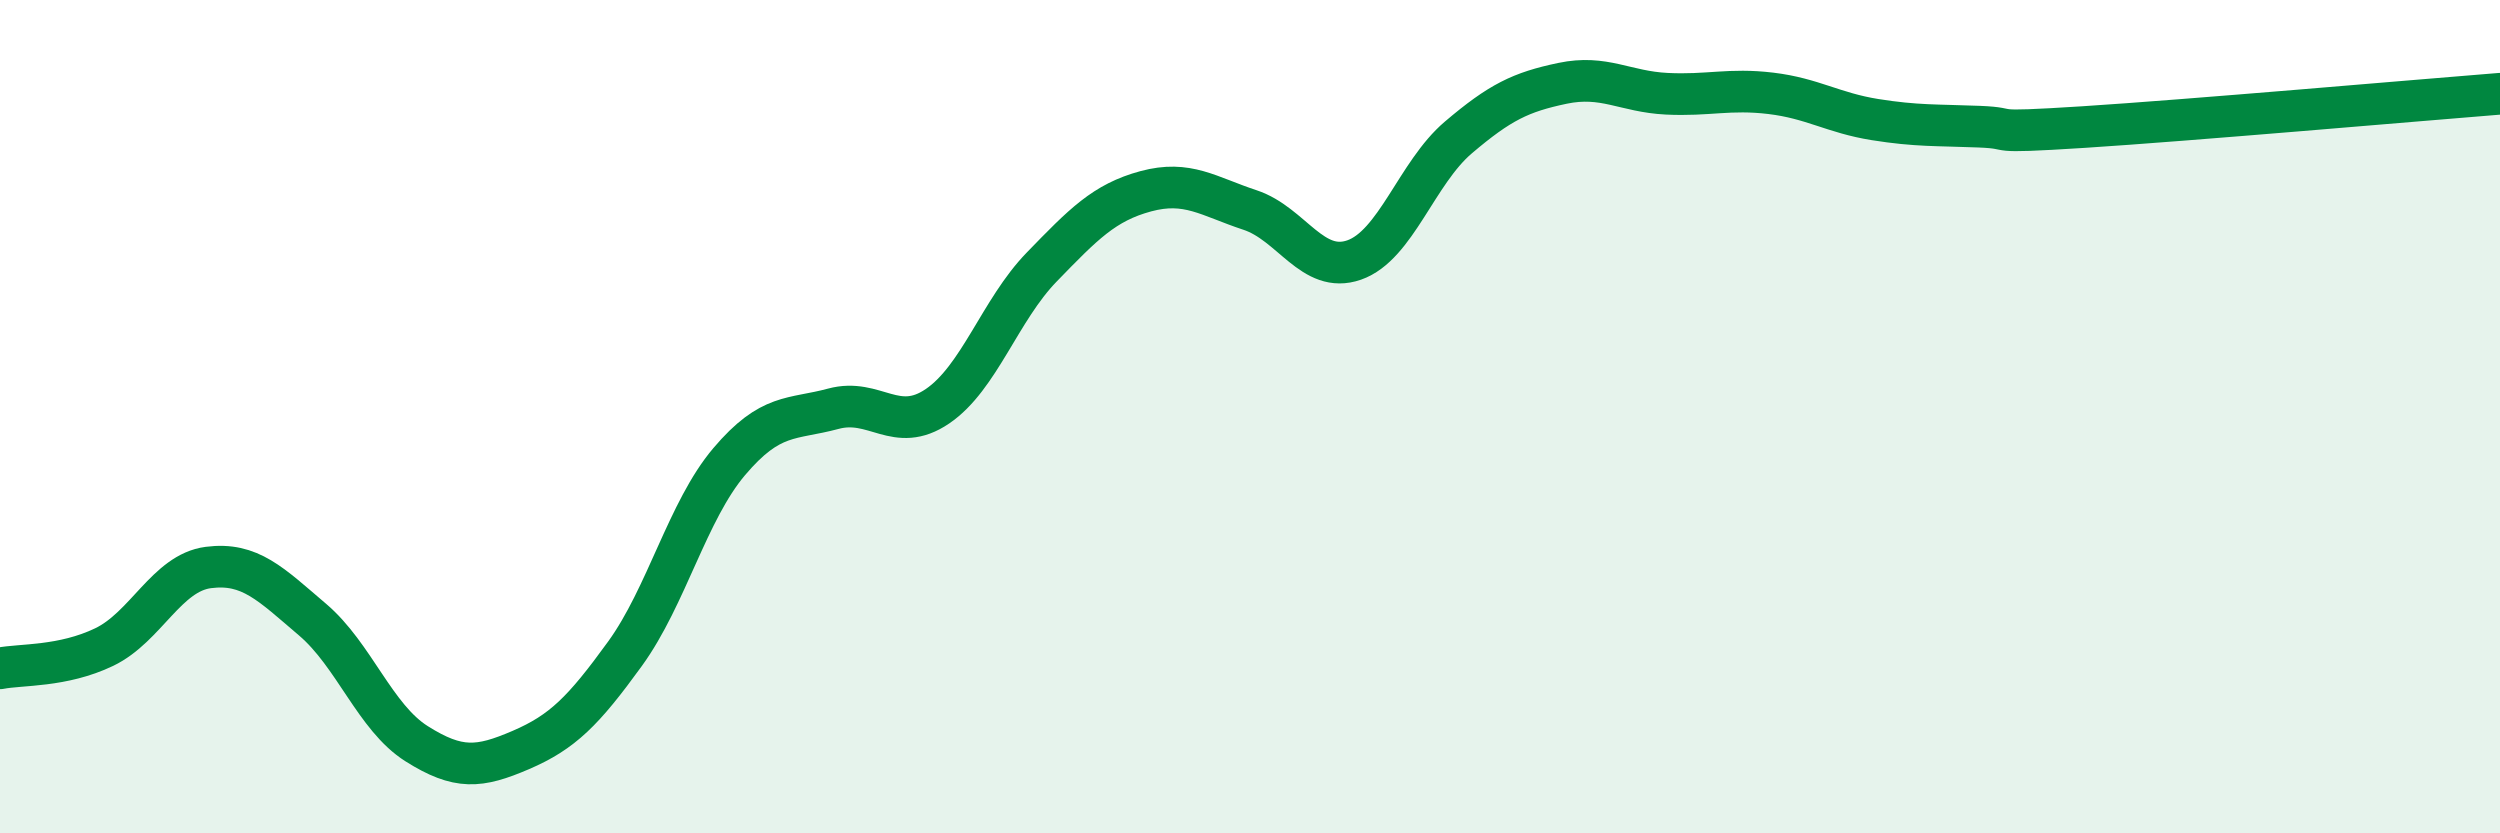
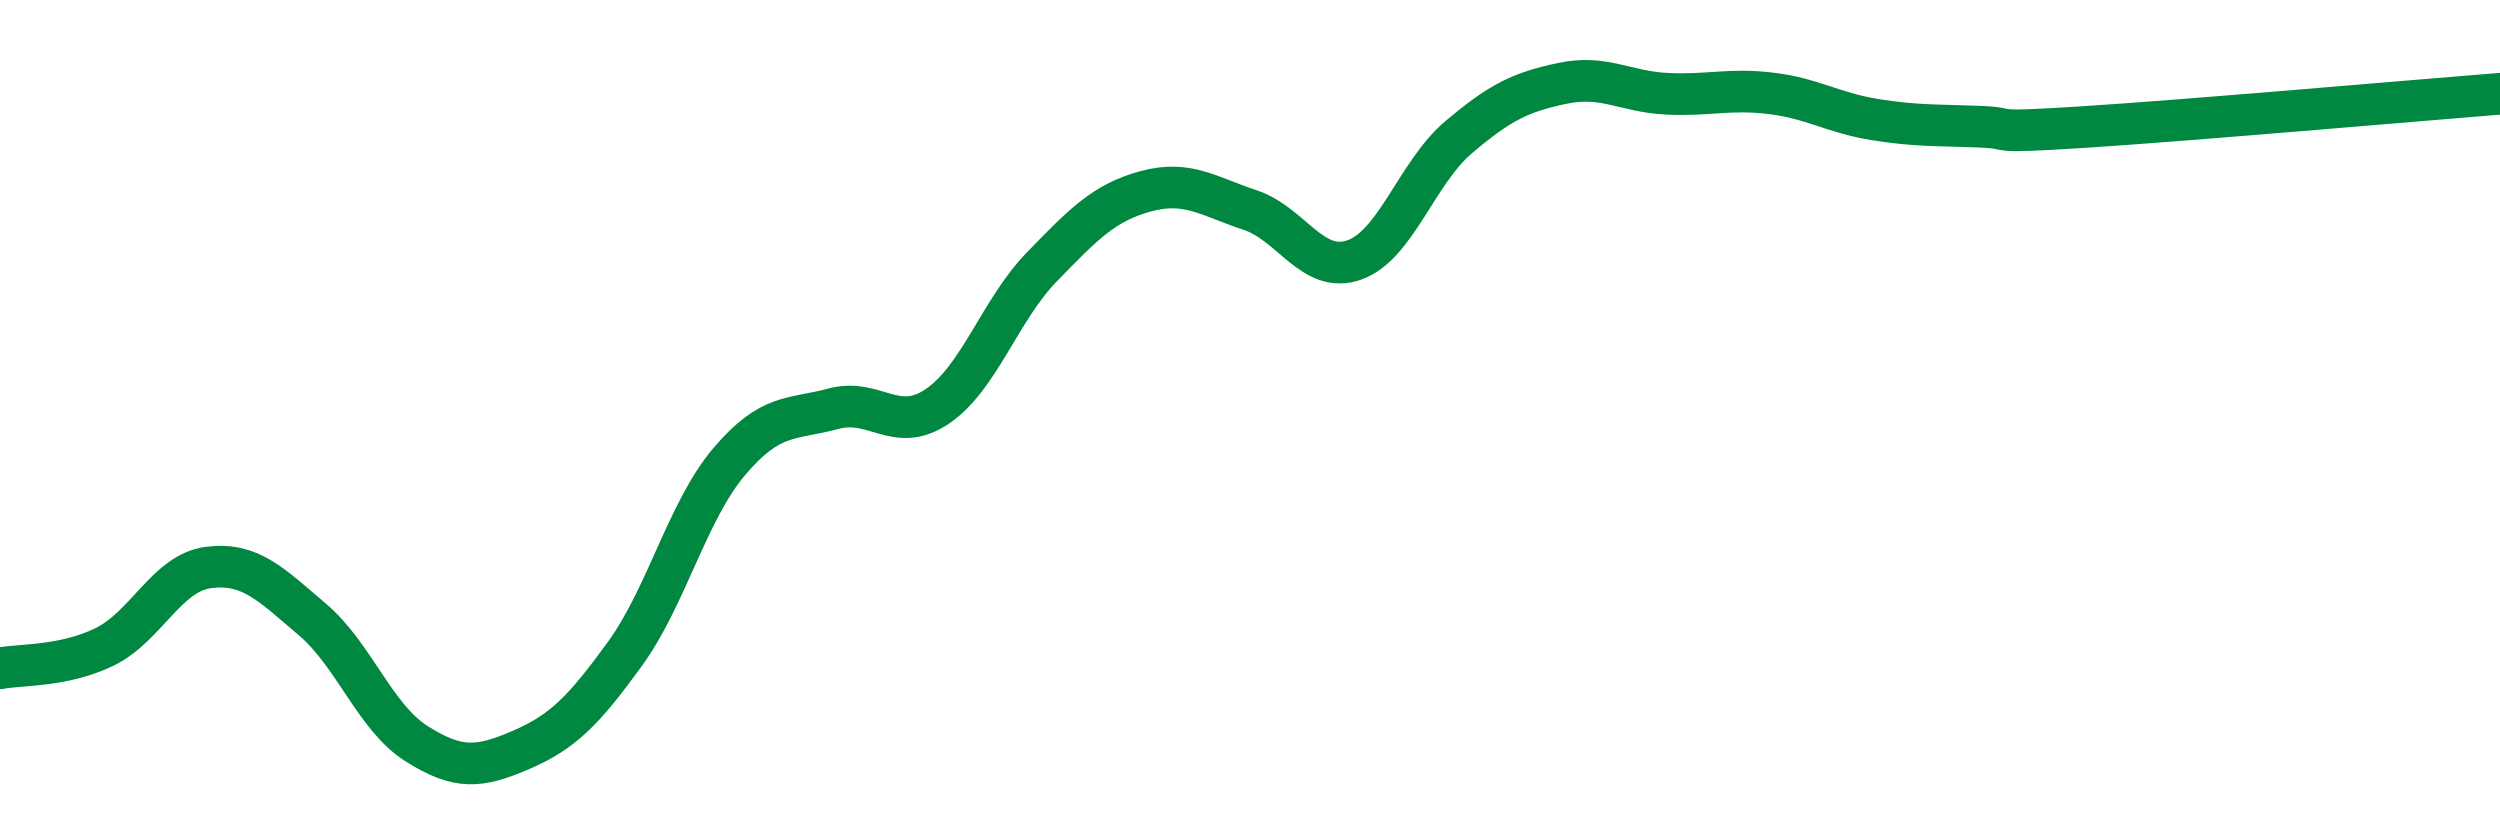
<svg xmlns="http://www.w3.org/2000/svg" width="60" height="20" viewBox="0 0 60 20">
-   <path d="M 0,16.04 C 0.5,15.94 1.5,16.01 2.5,15.53 C 3.5,15.05 4,13.75 5,13.62 C 6,13.49 6.5,14.02 7.5,14.87 C 8.5,15.72 9,17.22 10,17.85 C 11,18.48 11.5,18.43 12.5,18 C 13.5,17.57 14,17.07 15,15.69 C 16,14.31 16.5,12.26 17.5,11.08 C 18.5,9.9 19,10.08 20,9.81 C 21,9.54 21.5,10.43 22.5,9.75 C 23.5,9.07 24,7.44 25,6.41 C 26,5.38 26.5,4.86 27.5,4.59 C 28.5,4.32 29,4.71 30,5.04 C 31,5.37 31.5,6.59 32.5,6.24 C 33.5,5.89 34,4.15 35,3.3 C 36,2.45 36.5,2.21 37.5,2 C 38.5,1.79 39,2.2 40,2.25 C 41,2.3 41.5,2.12 42.5,2.24 C 43.5,2.36 44,2.71 45,2.87 C 46,3.03 46.5,3 47.5,3.04 C 48.5,3.08 47.5,3.21 50,3.05 C 52.5,2.89 58,2.41 60,2.25L60 20L0 20Z" fill="#008740" opacity="0.1" stroke-linecap="round" stroke-linejoin="round" />
  <path d="M 0,16.04 C 0.5,15.94 1.5,16.01 2.5,15.53 C 3.5,15.05 4,13.75 5,13.62 C 6,13.49 6.5,14.02 7.5,14.87 C 8.5,15.72 9,17.22 10,17.85 C 11,18.48 11.5,18.43 12.5,18 C 13.5,17.57 14,17.07 15,15.69 C 16,14.31 16.5,12.26 17.5,11.08 C 18.5,9.9 19,10.08 20,9.81 C 21,9.54 21.5,10.43 22.5,9.75 C 23.5,9.07 24,7.44 25,6.41 C 26,5.38 26.5,4.86 27.5,4.59 C 28.5,4.32 29,4.71 30,5.04 C 31,5.37 31.5,6.59 32.5,6.24 C 33.5,5.89 34,4.15 35,3.3 C 36,2.45 36.5,2.21 37.5,2 C 38.5,1.79 39,2.2 40,2.25 C 41,2.3 41.5,2.12 42.5,2.24 C 43.5,2.36 44,2.71 45,2.87 C 46,3.03 46.5,3 47.5,3.04 C 48.5,3.08 47.5,3.21 50,3.05 C 52.5,2.89 58,2.41 60,2.25" stroke="#008740" stroke-width="1" fill="none" stroke-linecap="round" stroke-linejoin="round" />
</svg>